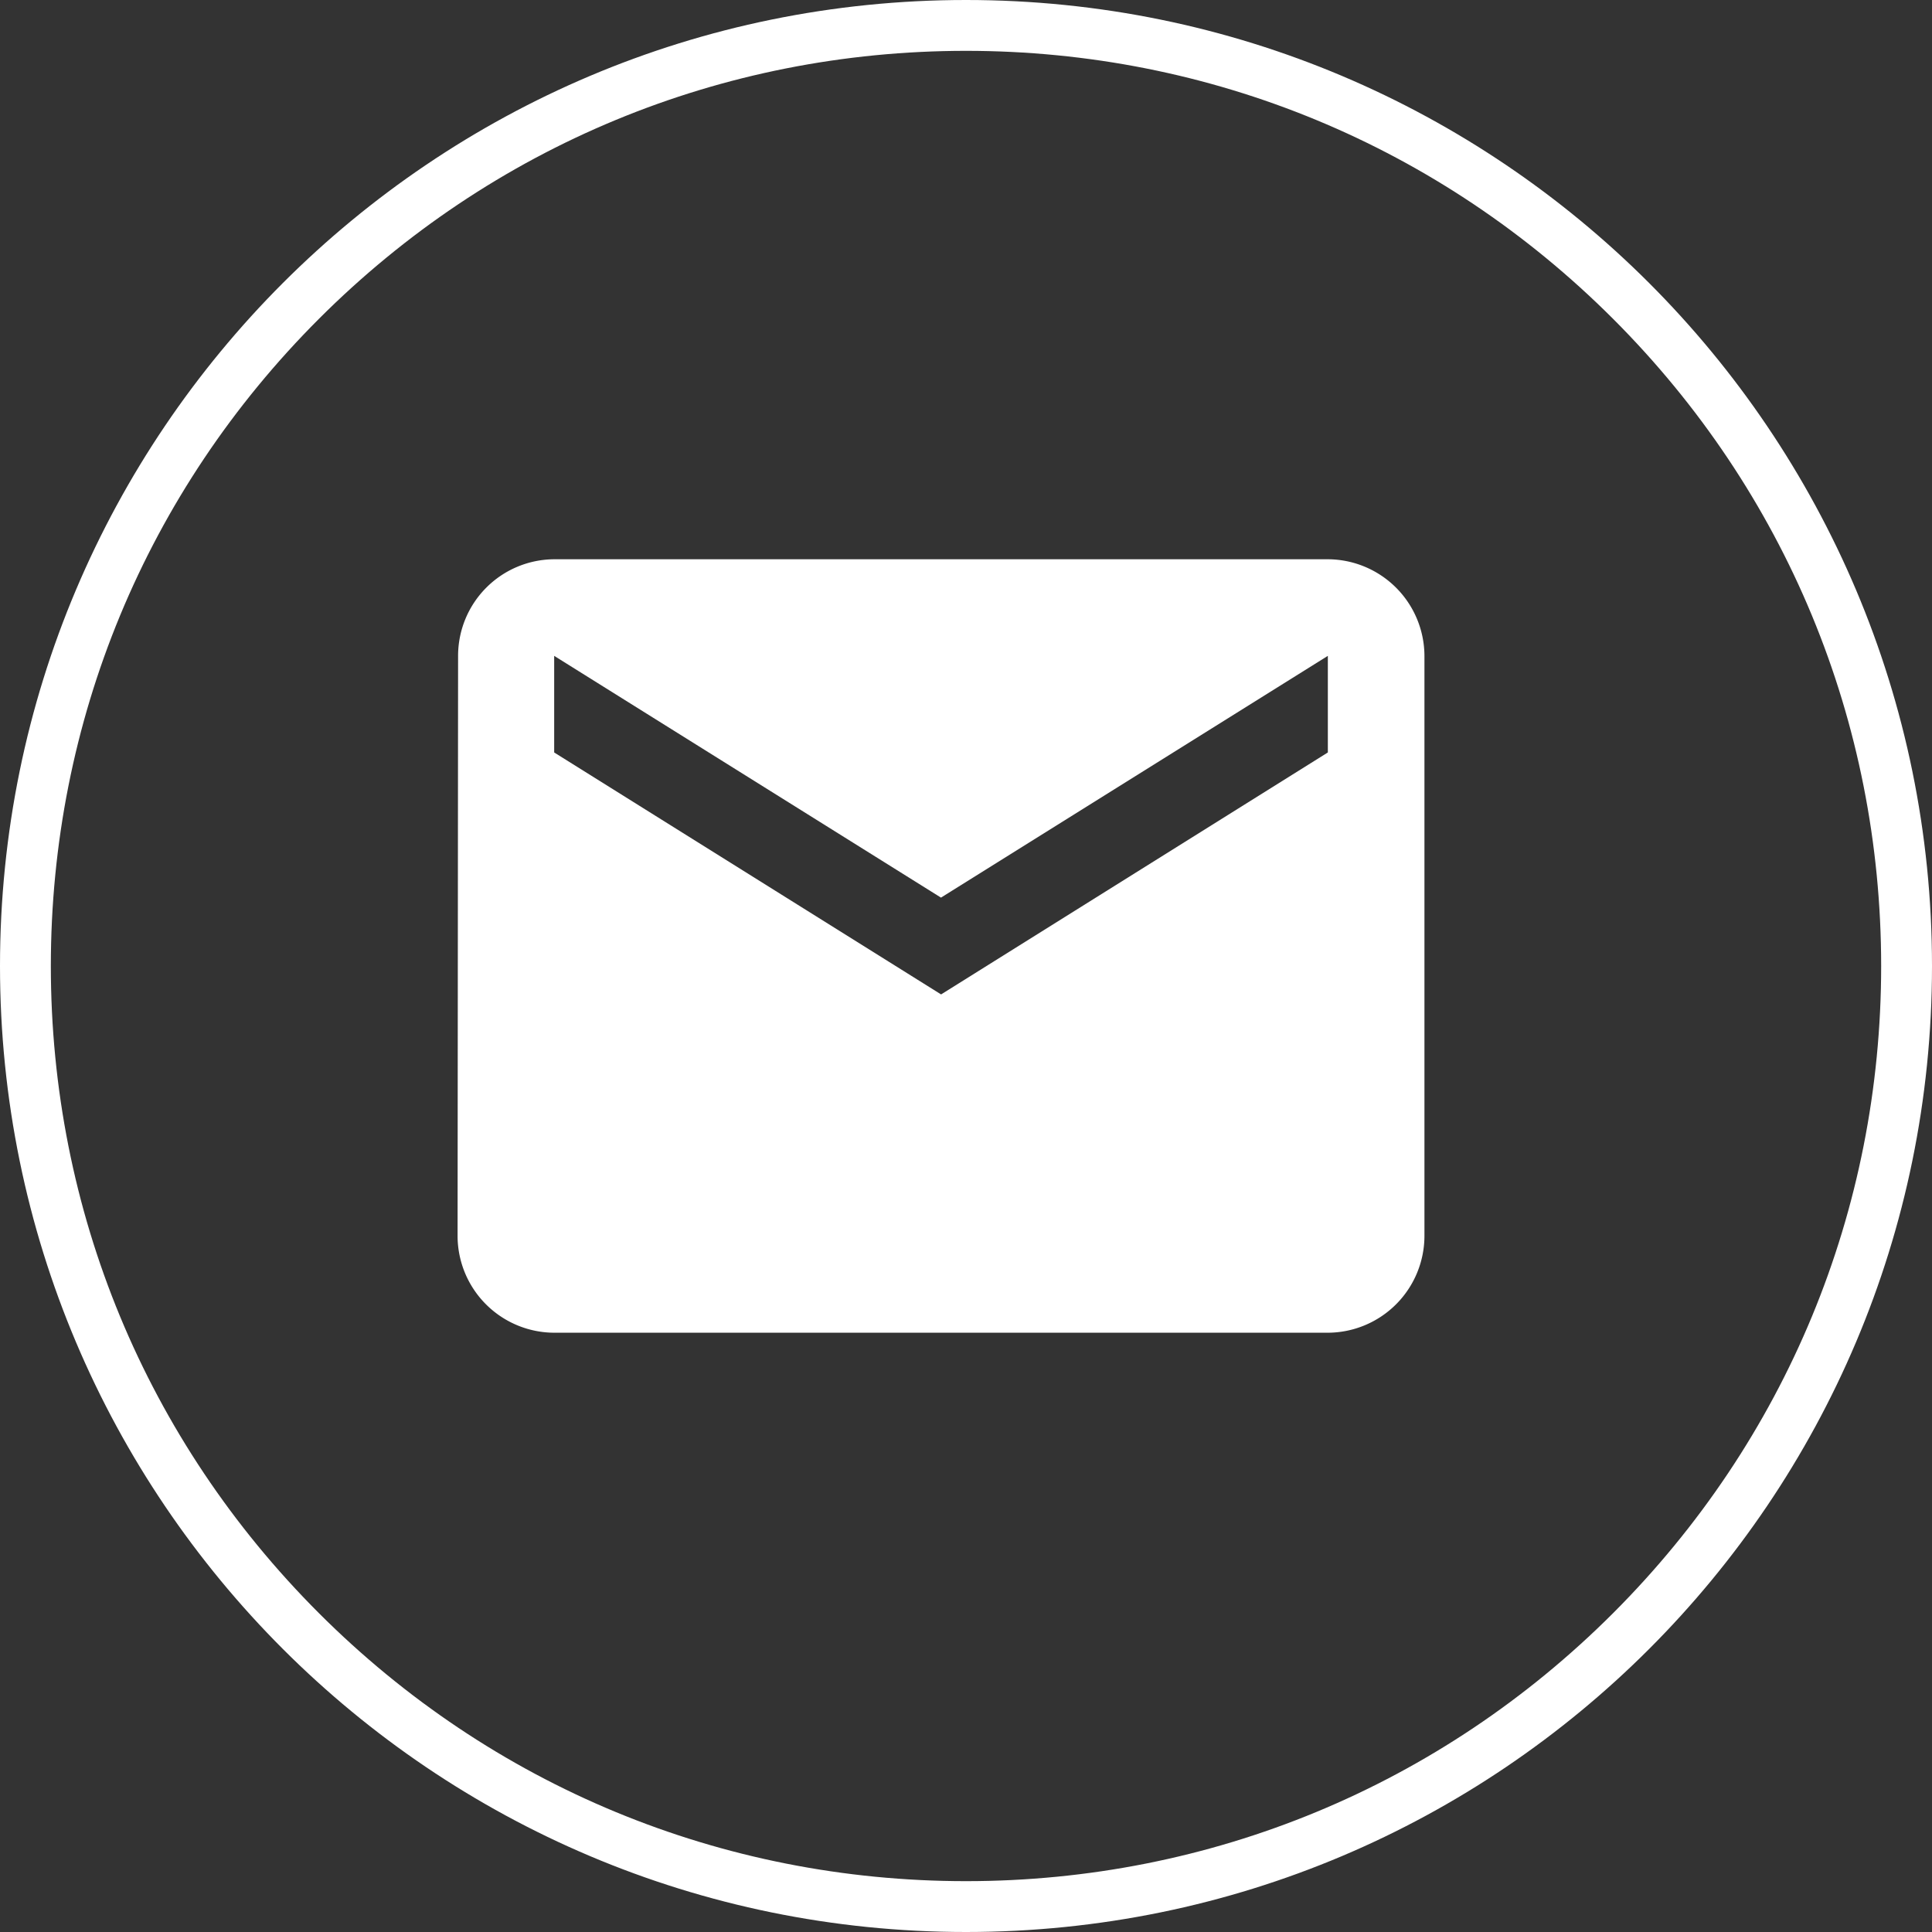
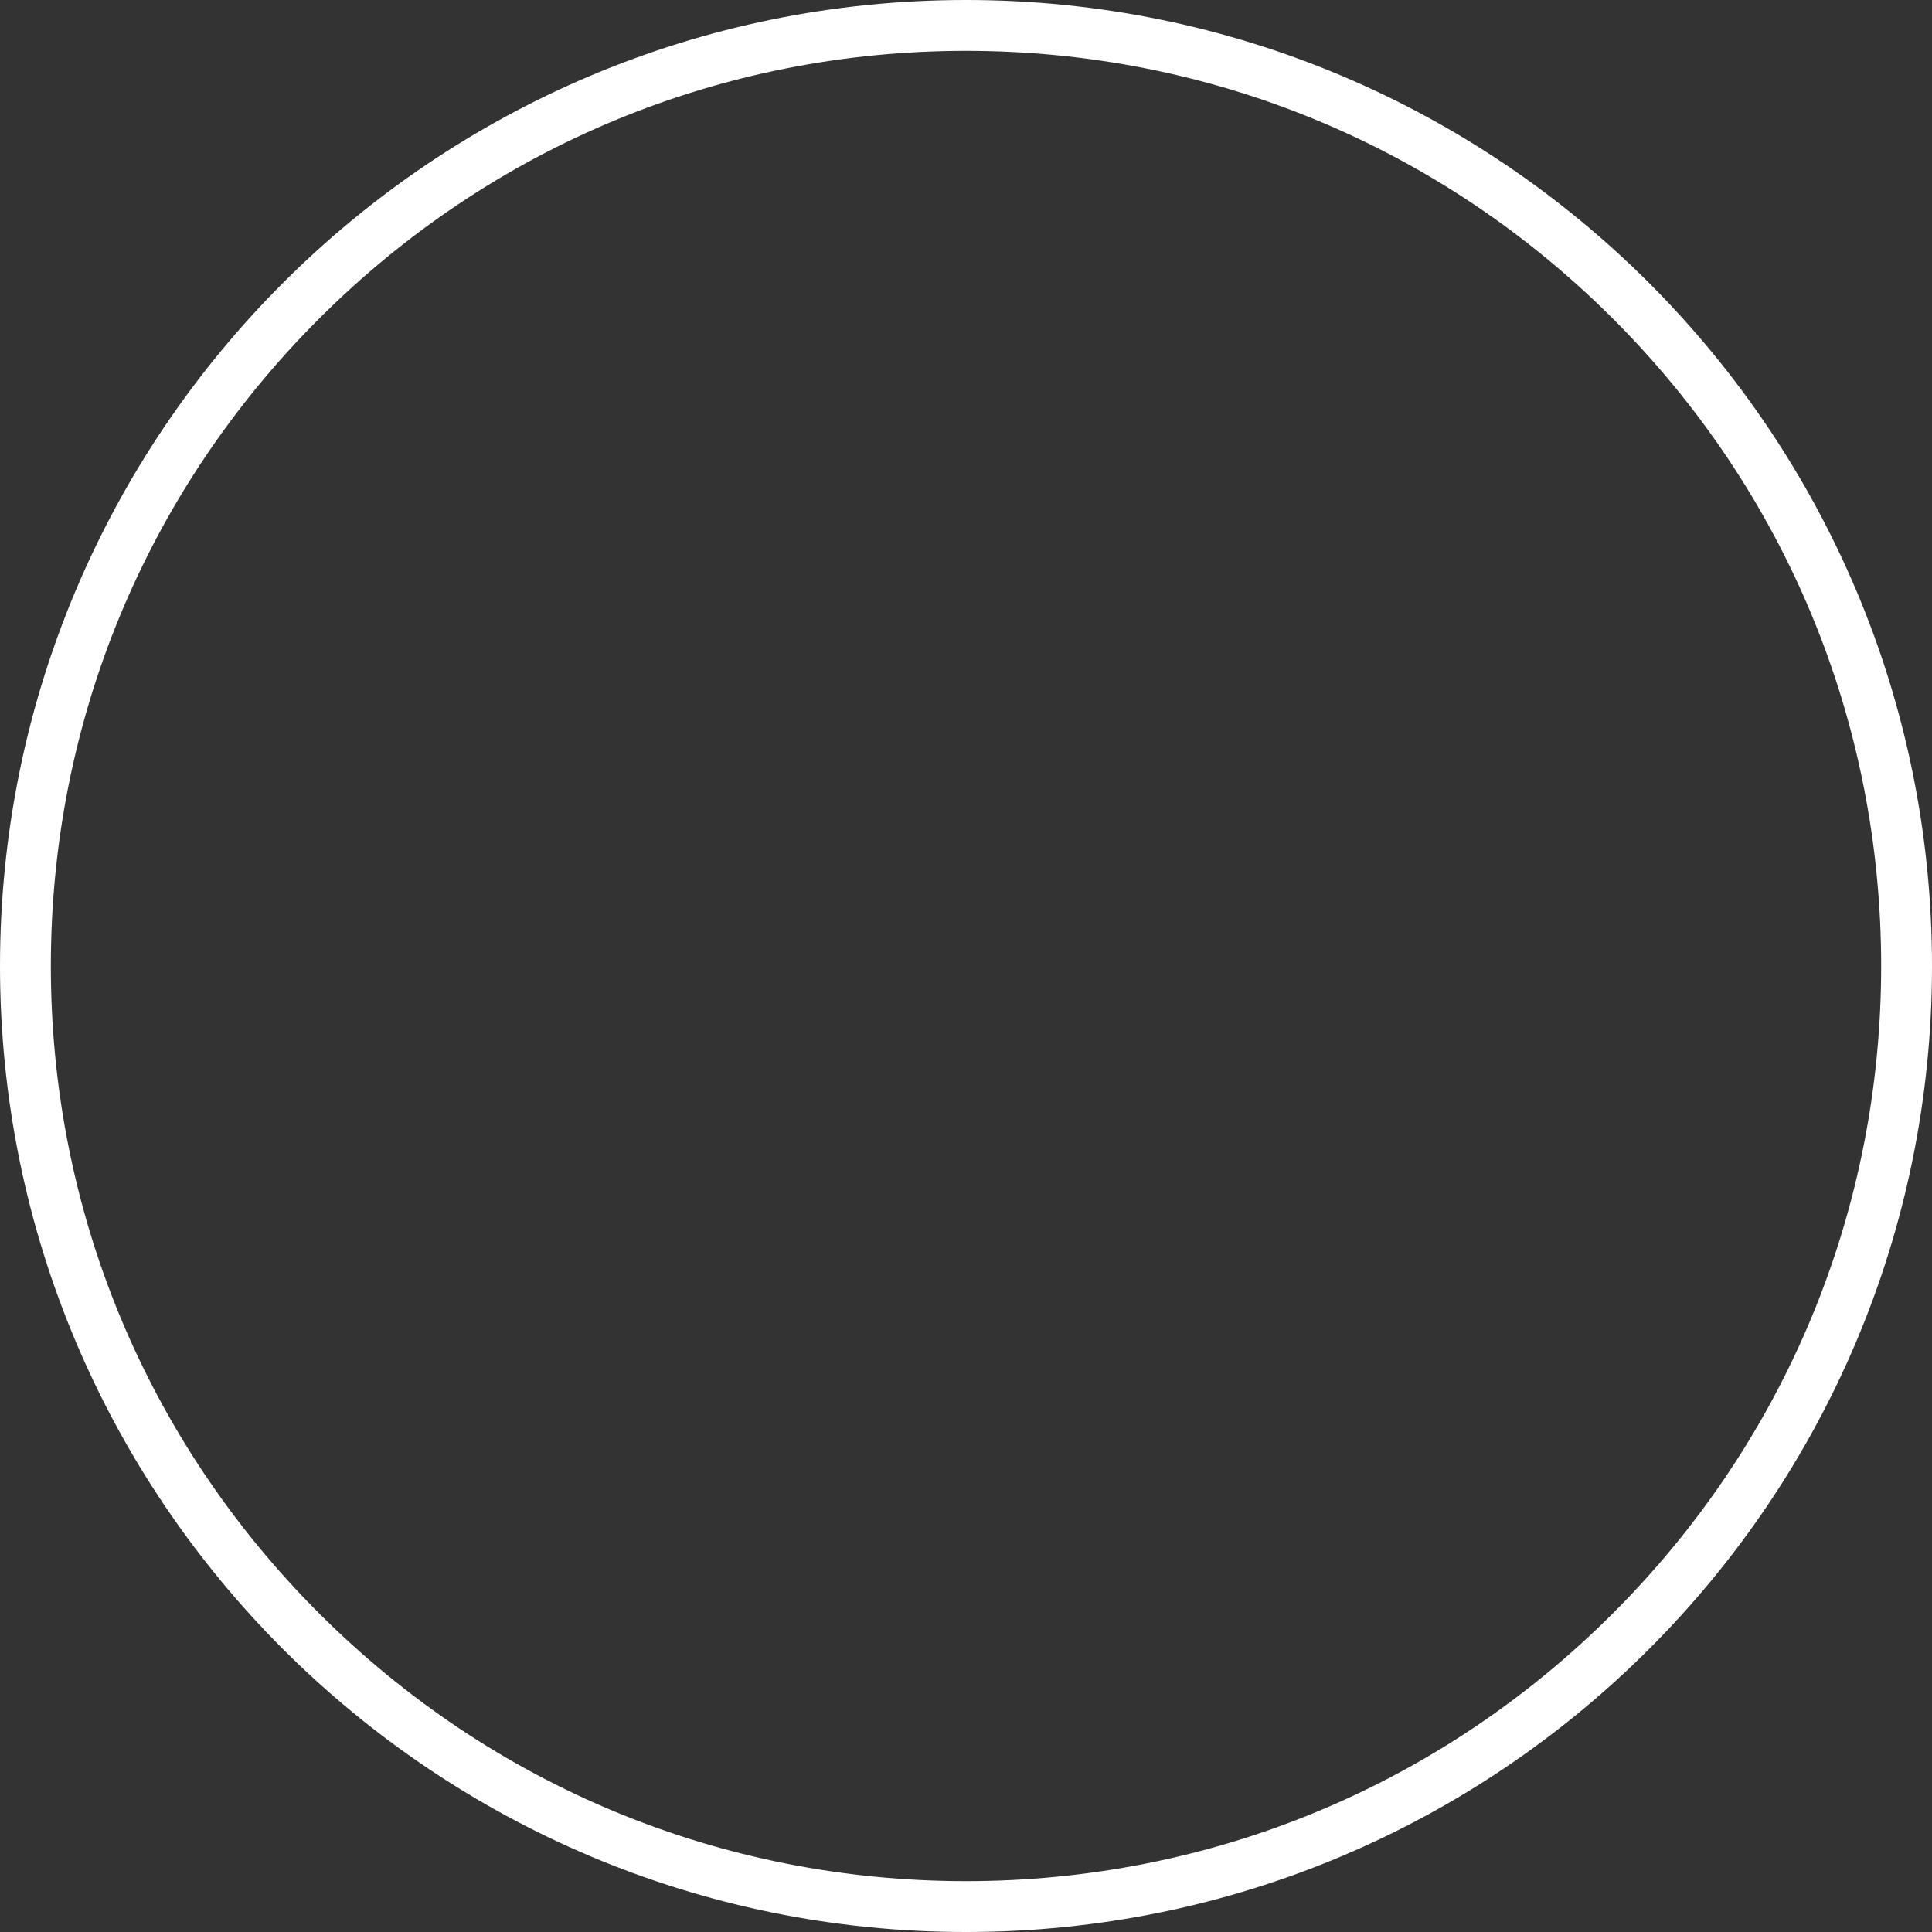
<svg xmlns="http://www.w3.org/2000/svg" width="38" height="38" viewBox="0 0 38 38">
  <rect x="0" y="0" width="38" height="38" fill="#333333" stroke="none" />
  <defs>
    <style>.a{fill:none;}.b{fill:#fff;}.c,.d{stroke:none;}.d{fill:#fff;}</style>
  </defs>
  <g transform="translate(-378 -102)">
    <g class="a" transform="translate(378 102)">
-       <path class="c" d="M19,0A19,19,0,1,1,0,19,19,19,0,0,1,19,0Z" />
      <path class="d" d="M 19 1 C 14.192 1 9.672 2.872 6.272 6.272 C 2.872 9.672 1 14.192 1 19 C 1 23.808 2.872 28.328 6.272 31.728 C 9.672 35.128 14.192 37 19 37 C 23.808 37 28.328 35.128 31.728 31.728 C 35.128 28.328 37 23.808 37 19 C 37 14.192 35.128 9.672 31.728 6.272 C 28.328 2.872 23.808 1 19 1 M 19 0 C 29.493 0 38 8.507 38 19 C 38 29.493 29.493 38 19 38 C 8.507 38 0 29.493 0 19 C 0 8.507 8.507 0 19 0 Z" />
    </g>
-     <path class="b" d="M20.117,6H4.9A1.9,1.9,0,0,0,3.01,7.9L3,19.313a1.907,1.907,0,0,0,1.9,1.9H20.117a1.907,1.907,0,0,0,1.9-1.9V7.9A1.907,1.907,0,0,0,20.117,6Zm0,3.8L12.51,14.559,4.9,9.8V7.9l7.608,4.755L20.117,7.9Z" transform="translate(384 107)" />
  </g>
</svg>